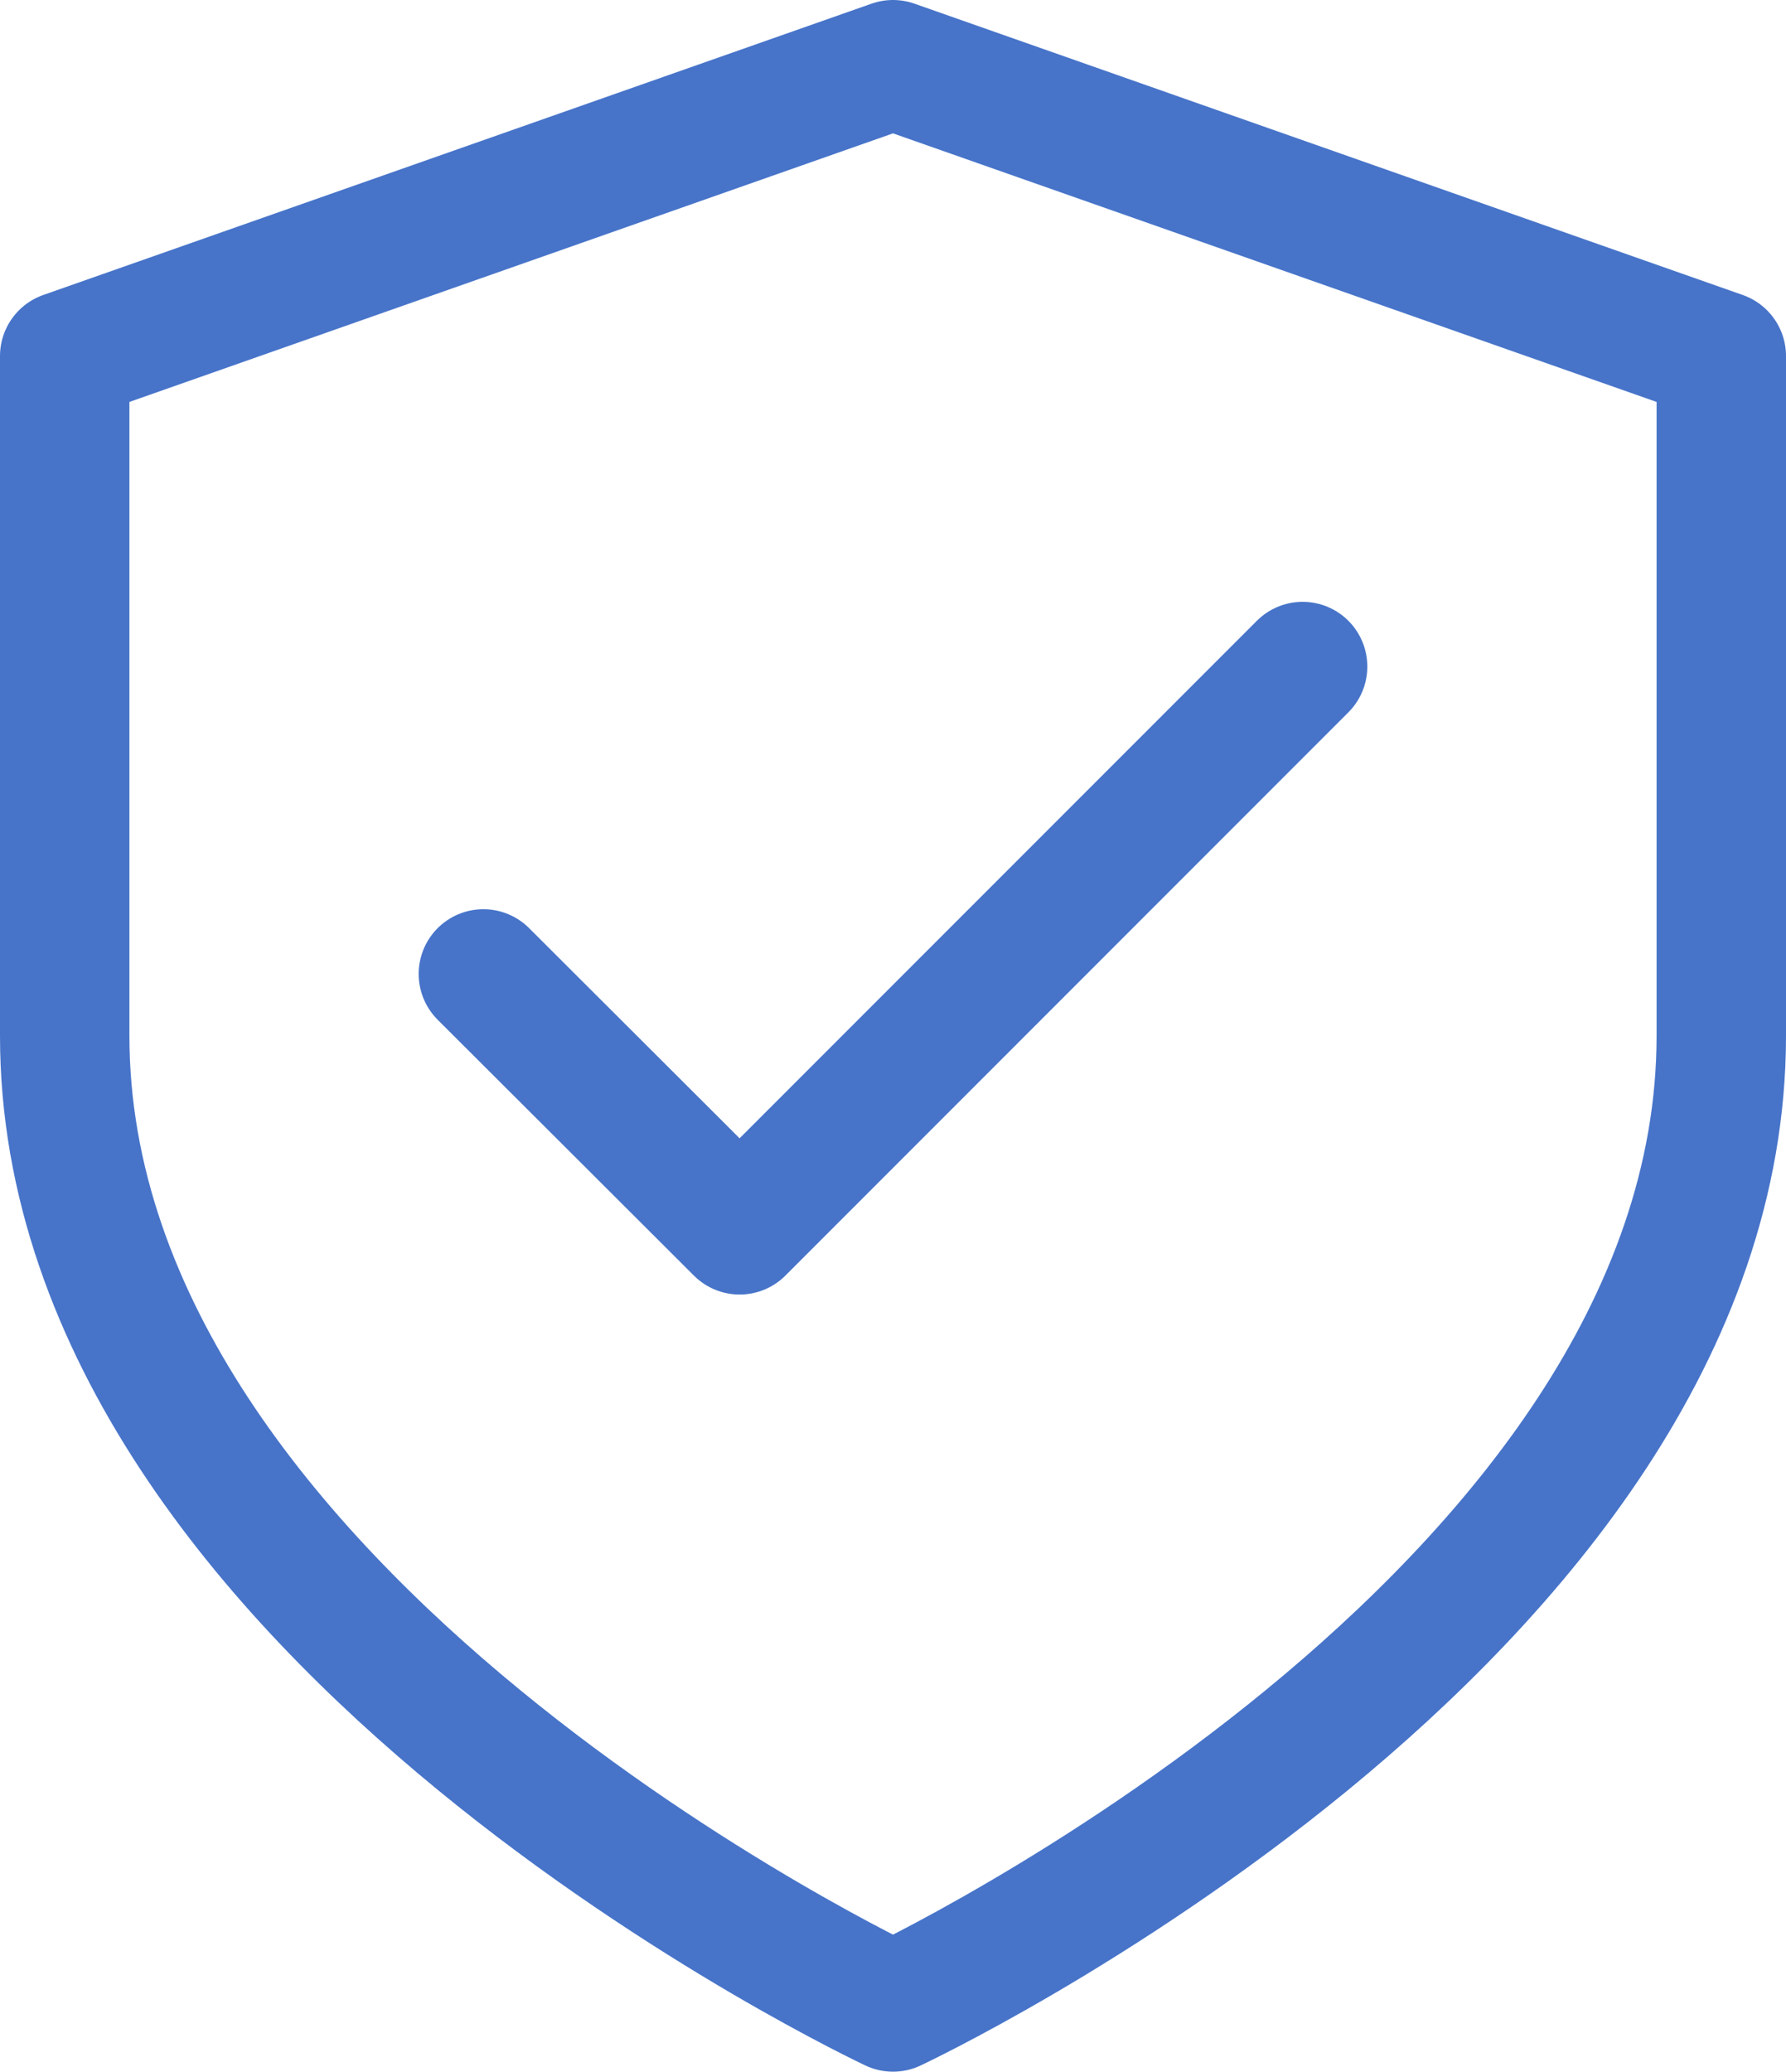
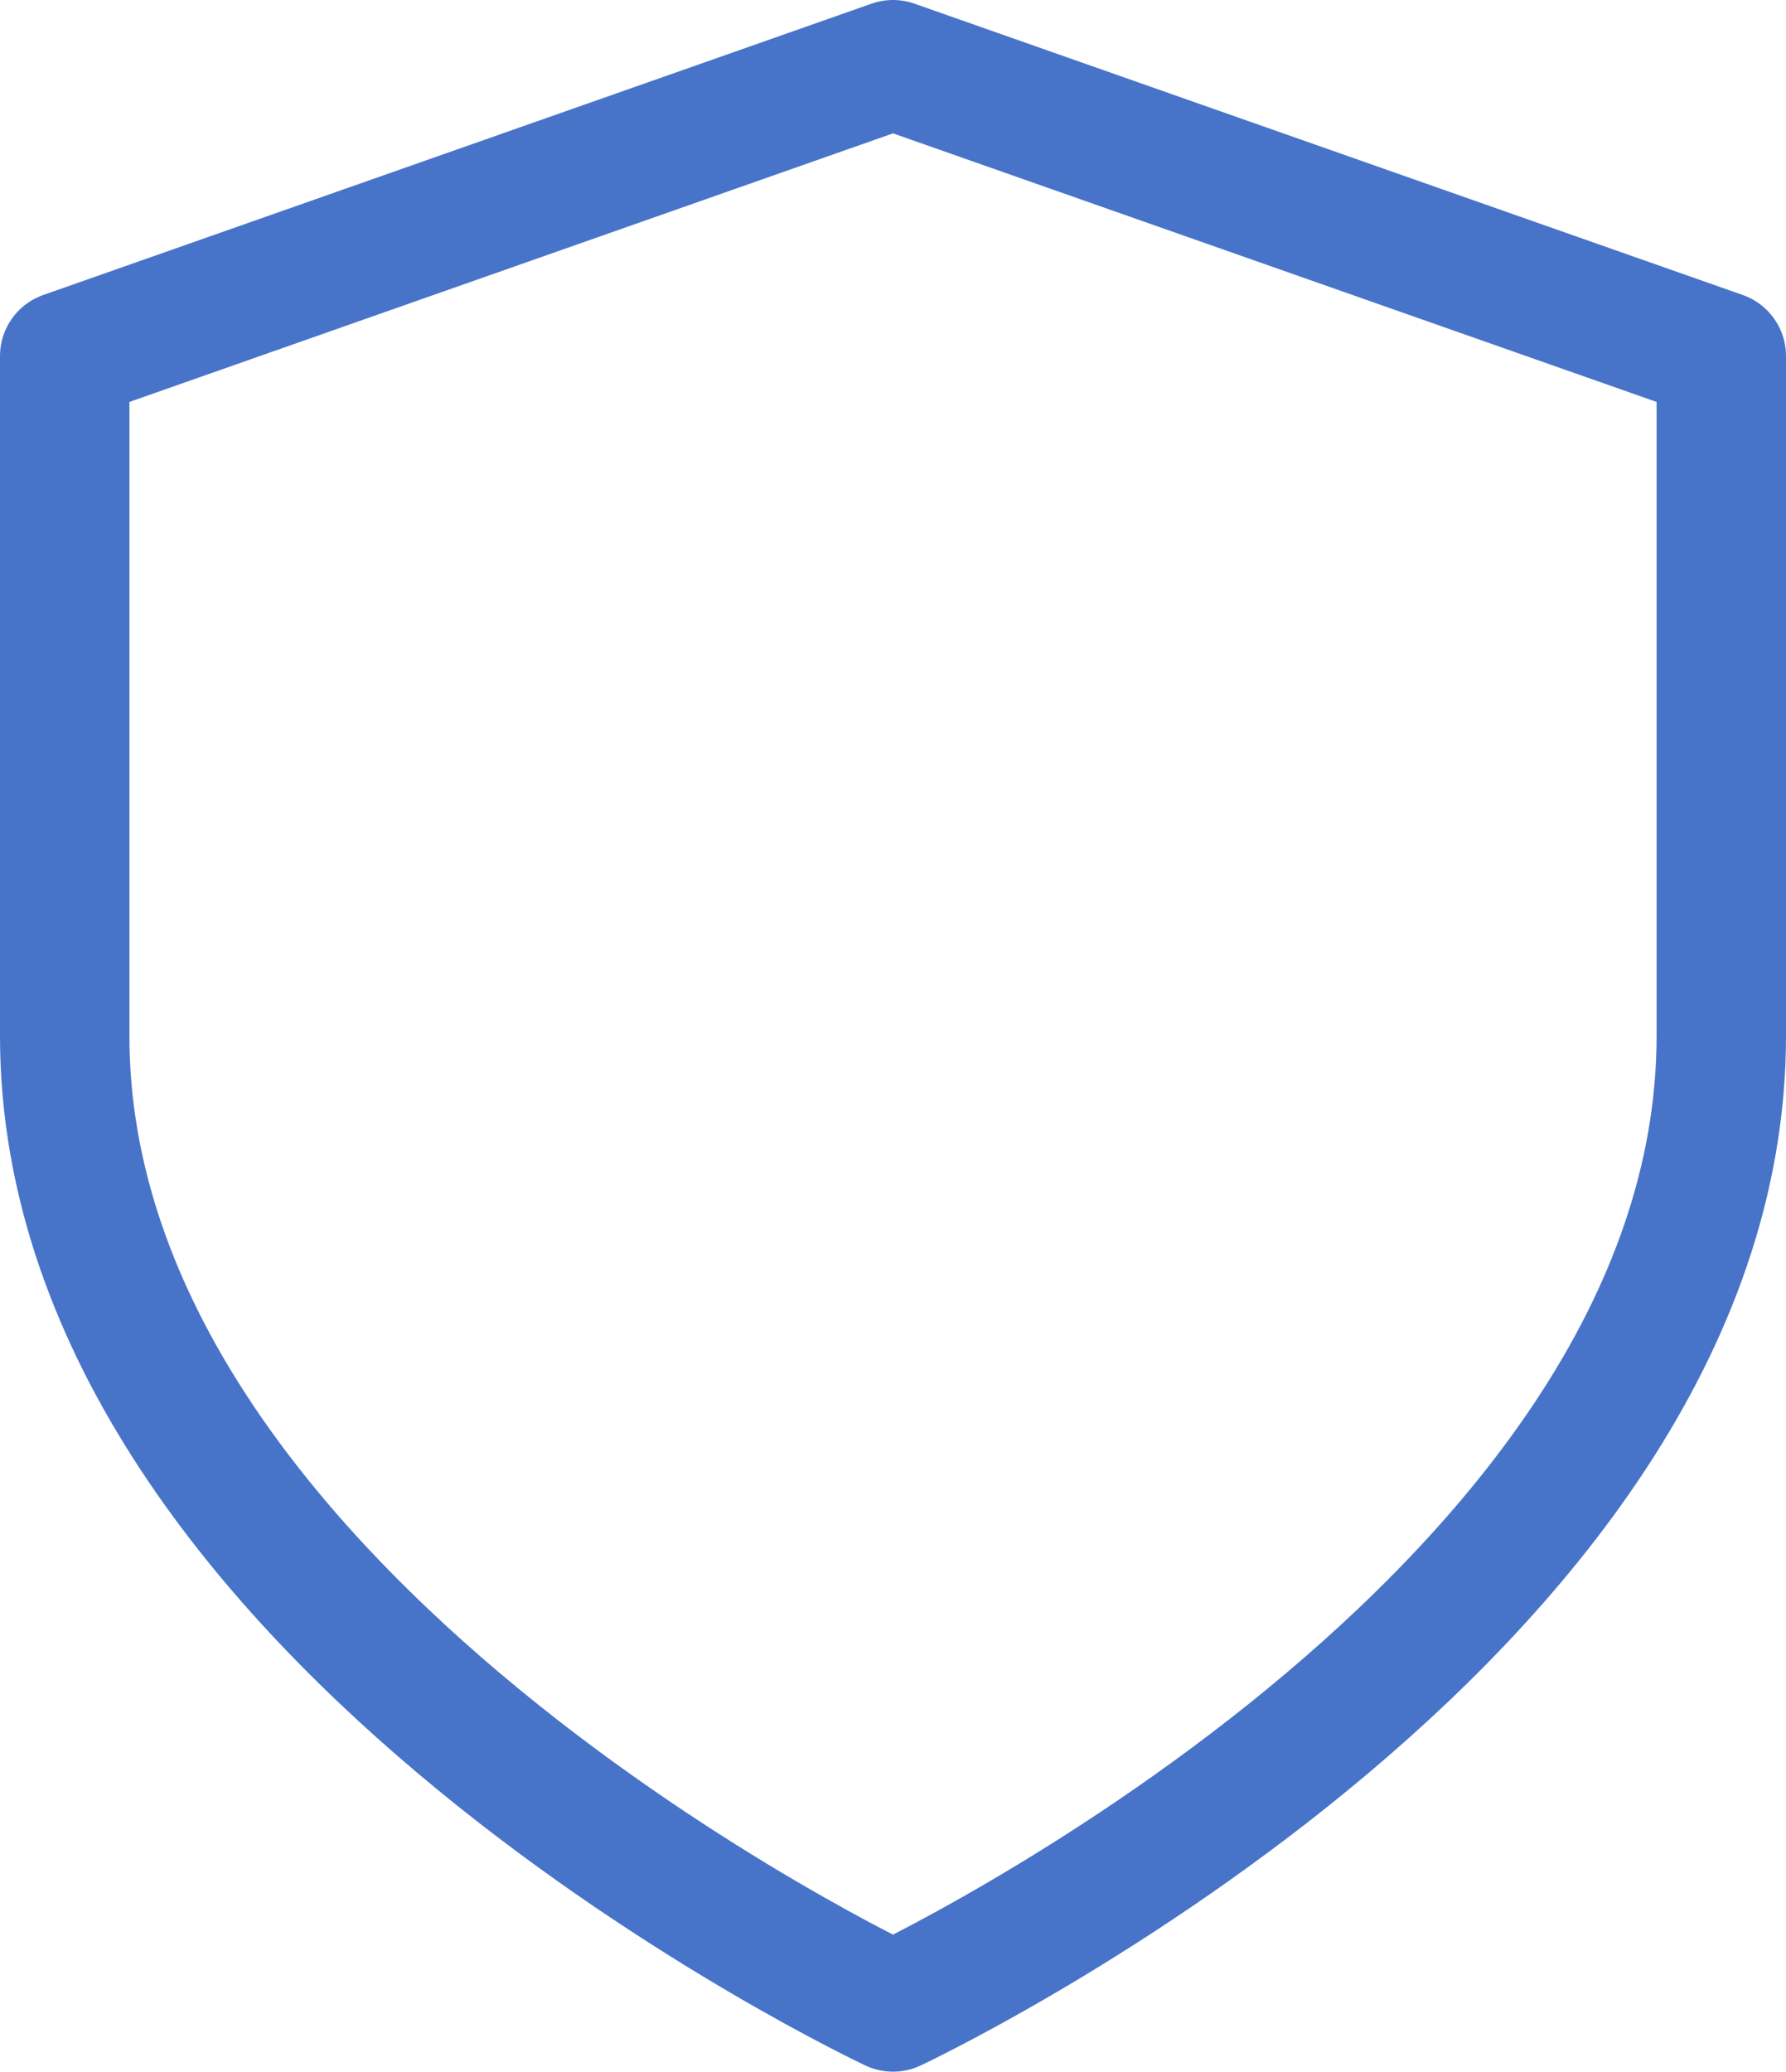
<svg xmlns="http://www.w3.org/2000/svg" width="27.6" height="32" viewBox="0 0 27.6 32">
  <g id="Group_804" data-name="Group 804" transform="translate(-134.018 -3946)">
    <path id="shield" d="M16.8,32s12.8-6,12.8-15V6.5L16.8,2,4,6.5V17C4,26,16.8,32,16.8,32Z" transform="translate(131.018 3945)" fill="none" stroke="#4774c9" stroke-linecap="round" stroke-linejoin="round" stroke-width="2" />
-     <path id="check" d="M16.66,6l-8.7,8.7L4,10.748" transform="translate(137.488 3950.296)" fill="none" stroke="#4774c9" stroke-linecap="round" stroke-linejoin="round" stroke-width="2" />
  </g>
</svg>